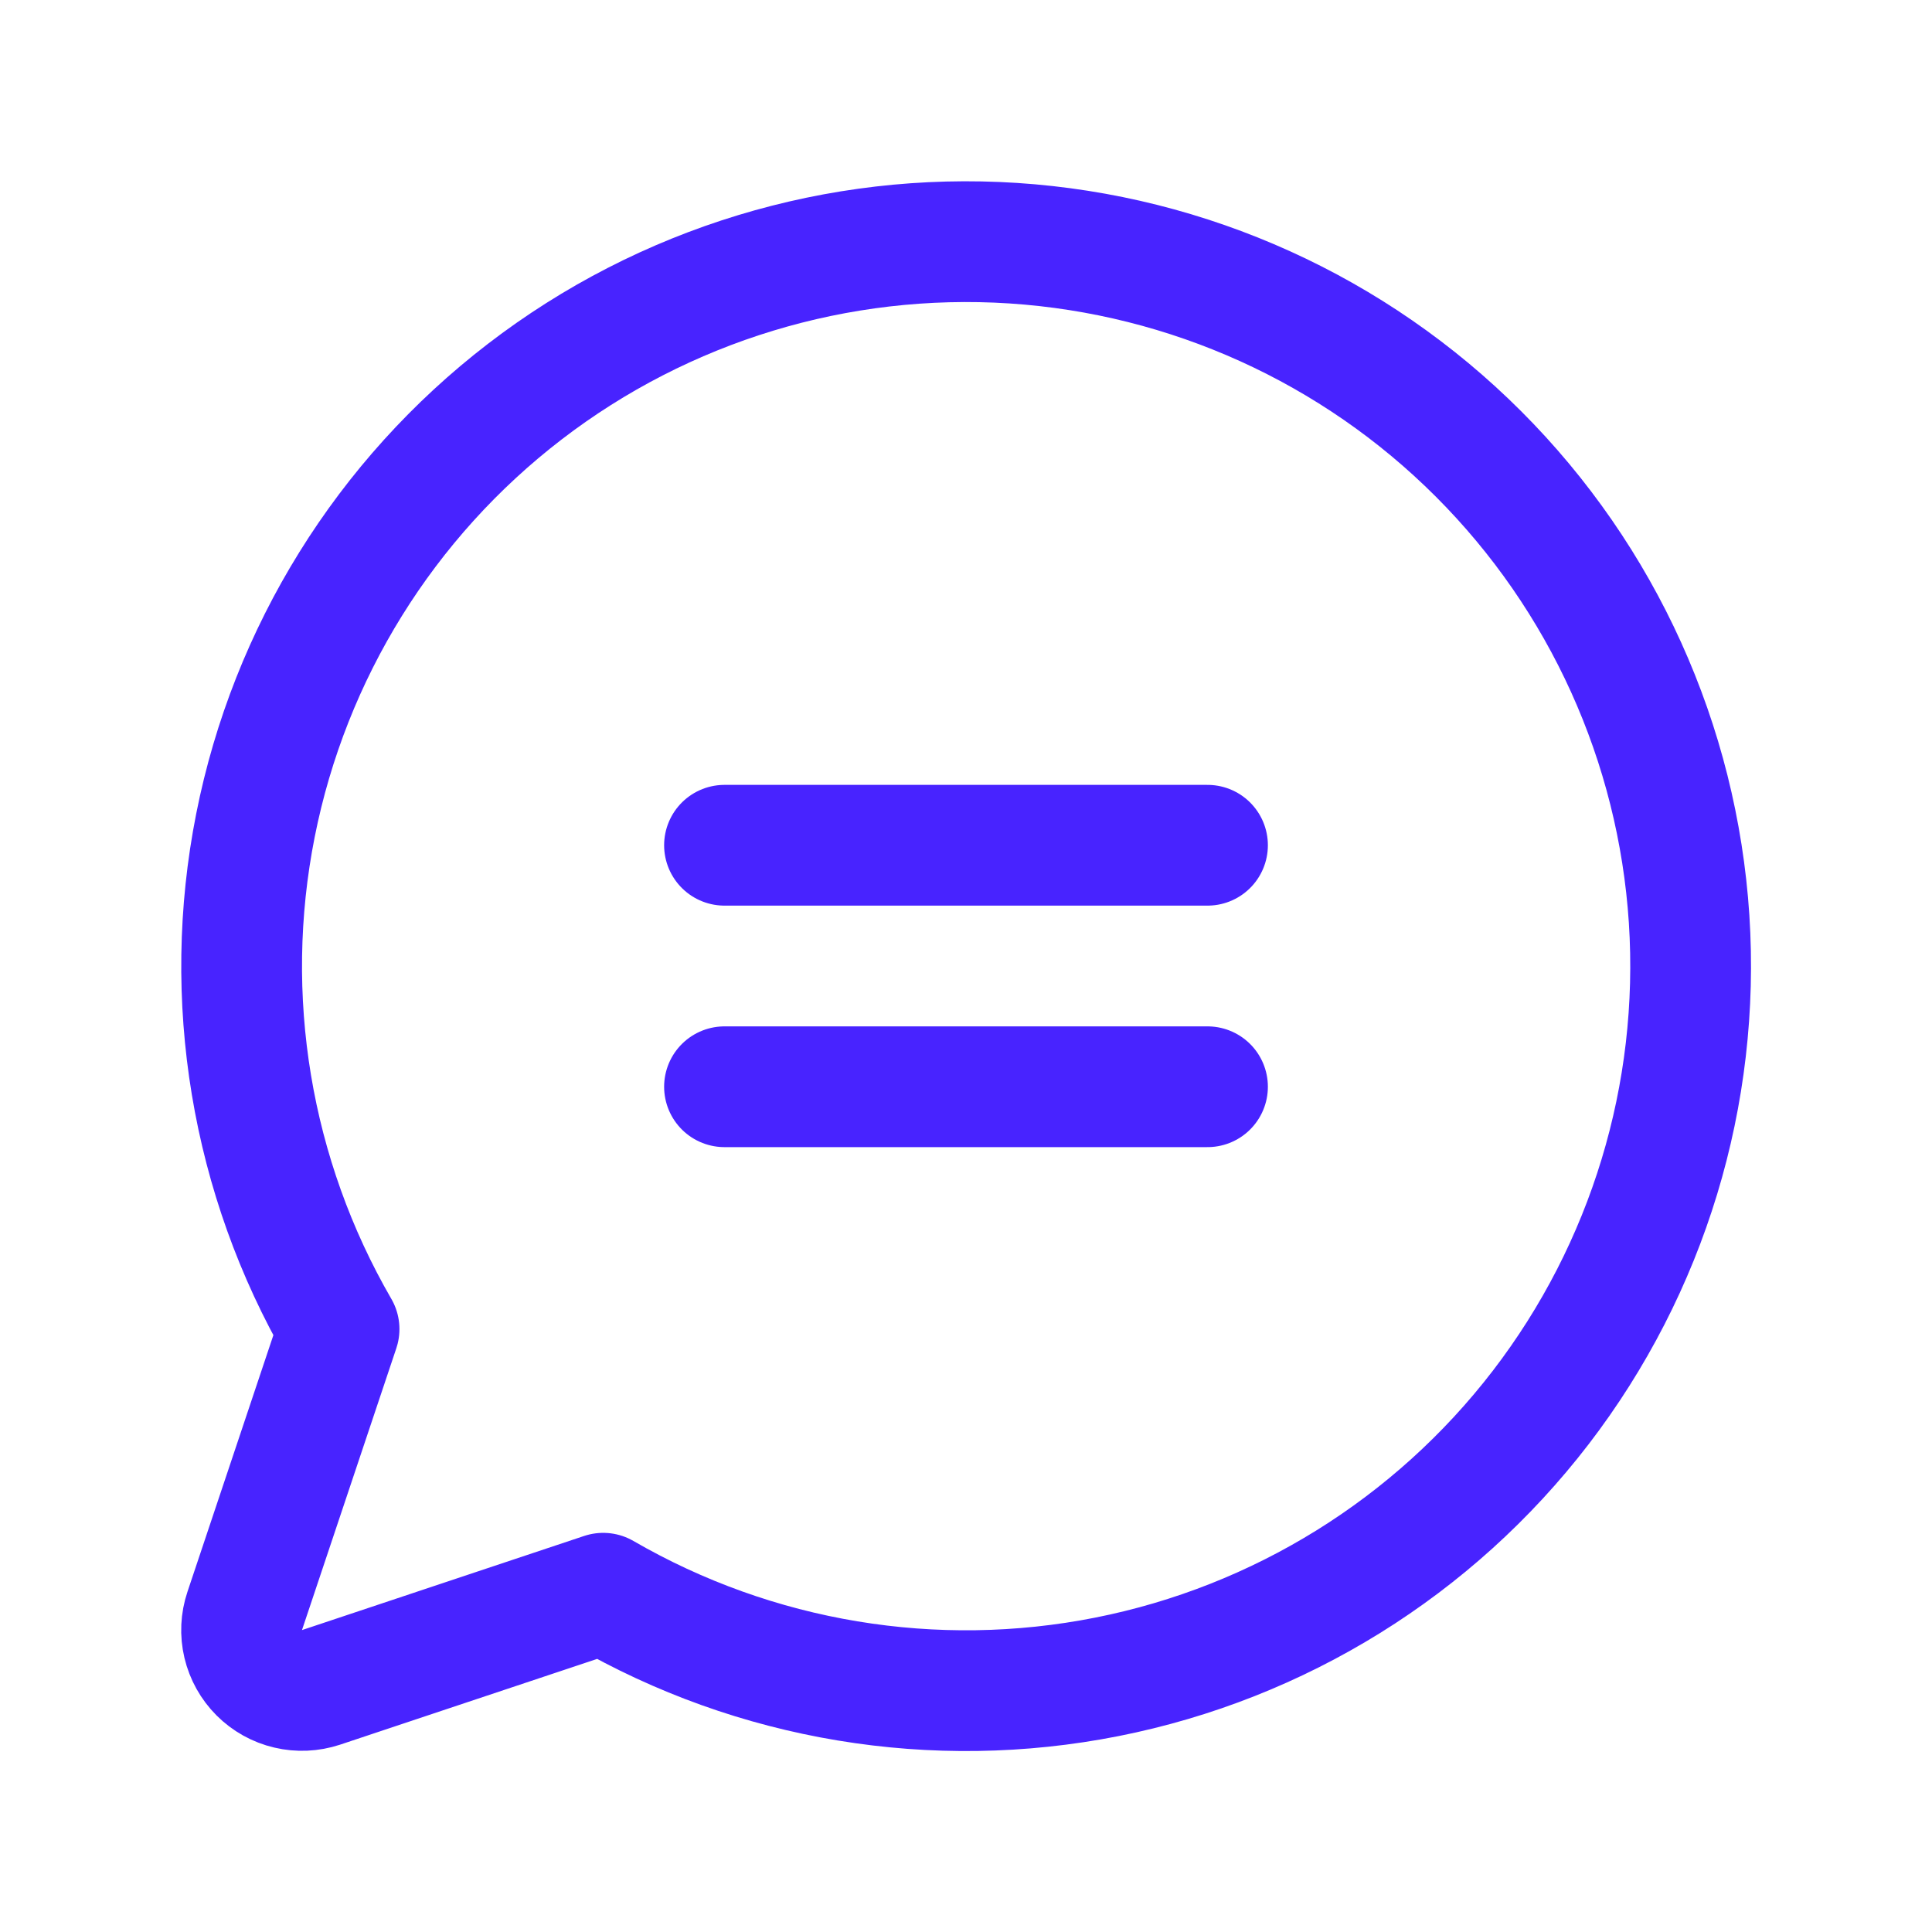
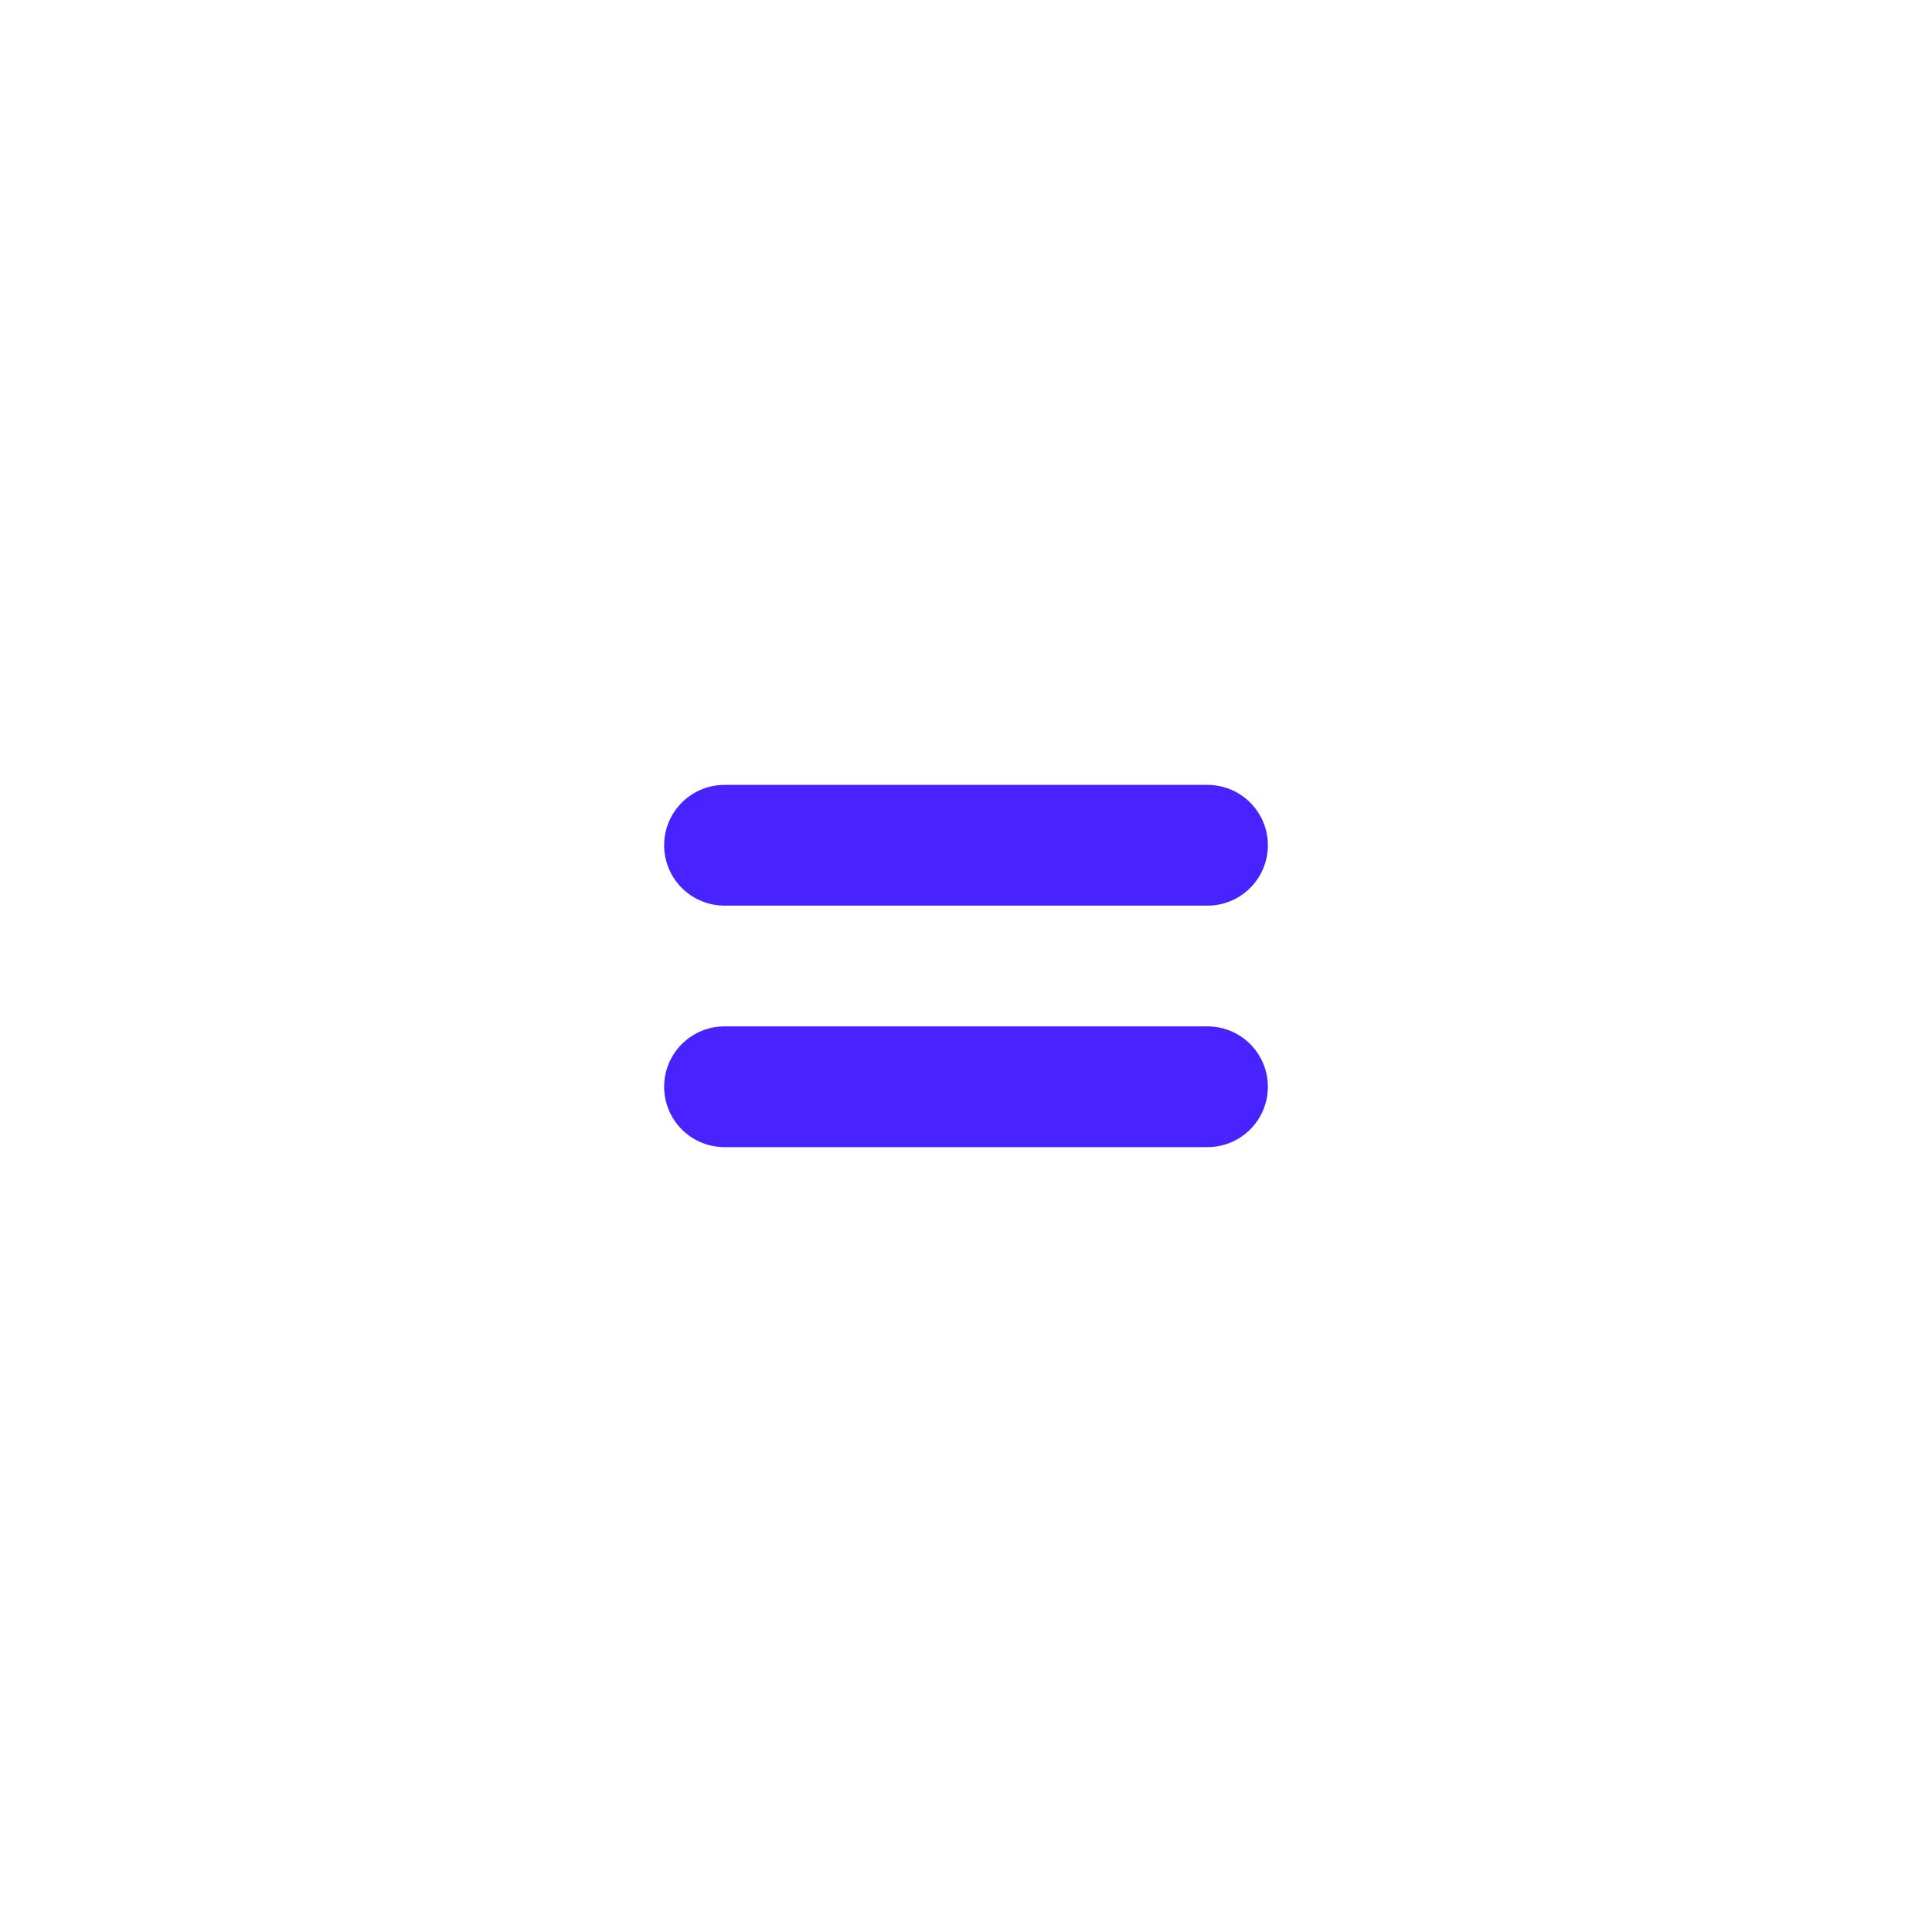
<svg xmlns="http://www.w3.org/2000/svg" width="32" height="32" viewBox="0 0 32 32" fill="none">
  <path d="M12 14H20" stroke="#4823FF" stroke-width="2" stroke-linecap="round" stroke-linejoin="round" />
  <path d="M12 18H20" stroke="#4823FF" stroke-width="2" stroke-linecap="round" stroke-linejoin="round" />
-   <path d="M9.991 26.389C12.512 27.848 15.477 28.34 18.334 27.774C21.191 27.208 23.744 25.623 25.519 23.313C27.293 21.003 28.166 18.128 27.977 15.221C27.787 12.315 26.547 9.577 24.488 7.518C22.428 5.458 19.69 4.218 16.784 4.028C13.878 3.839 11.002 4.712 8.692 6.487C6.383 8.261 4.797 10.814 4.231 13.671C3.665 16.528 4.157 19.493 5.616 22.014L4.053 26.683C3.994 26.859 3.985 27.048 4.028 27.229C4.071 27.41 4.163 27.575 4.294 27.706C4.425 27.837 4.591 27.93 4.772 27.972C4.952 28.015 5.141 28.006 5.318 27.948L9.991 26.389Z" stroke="#4823FF" stroke-width="2" stroke-linecap="round" stroke-linejoin="round" />
</svg>